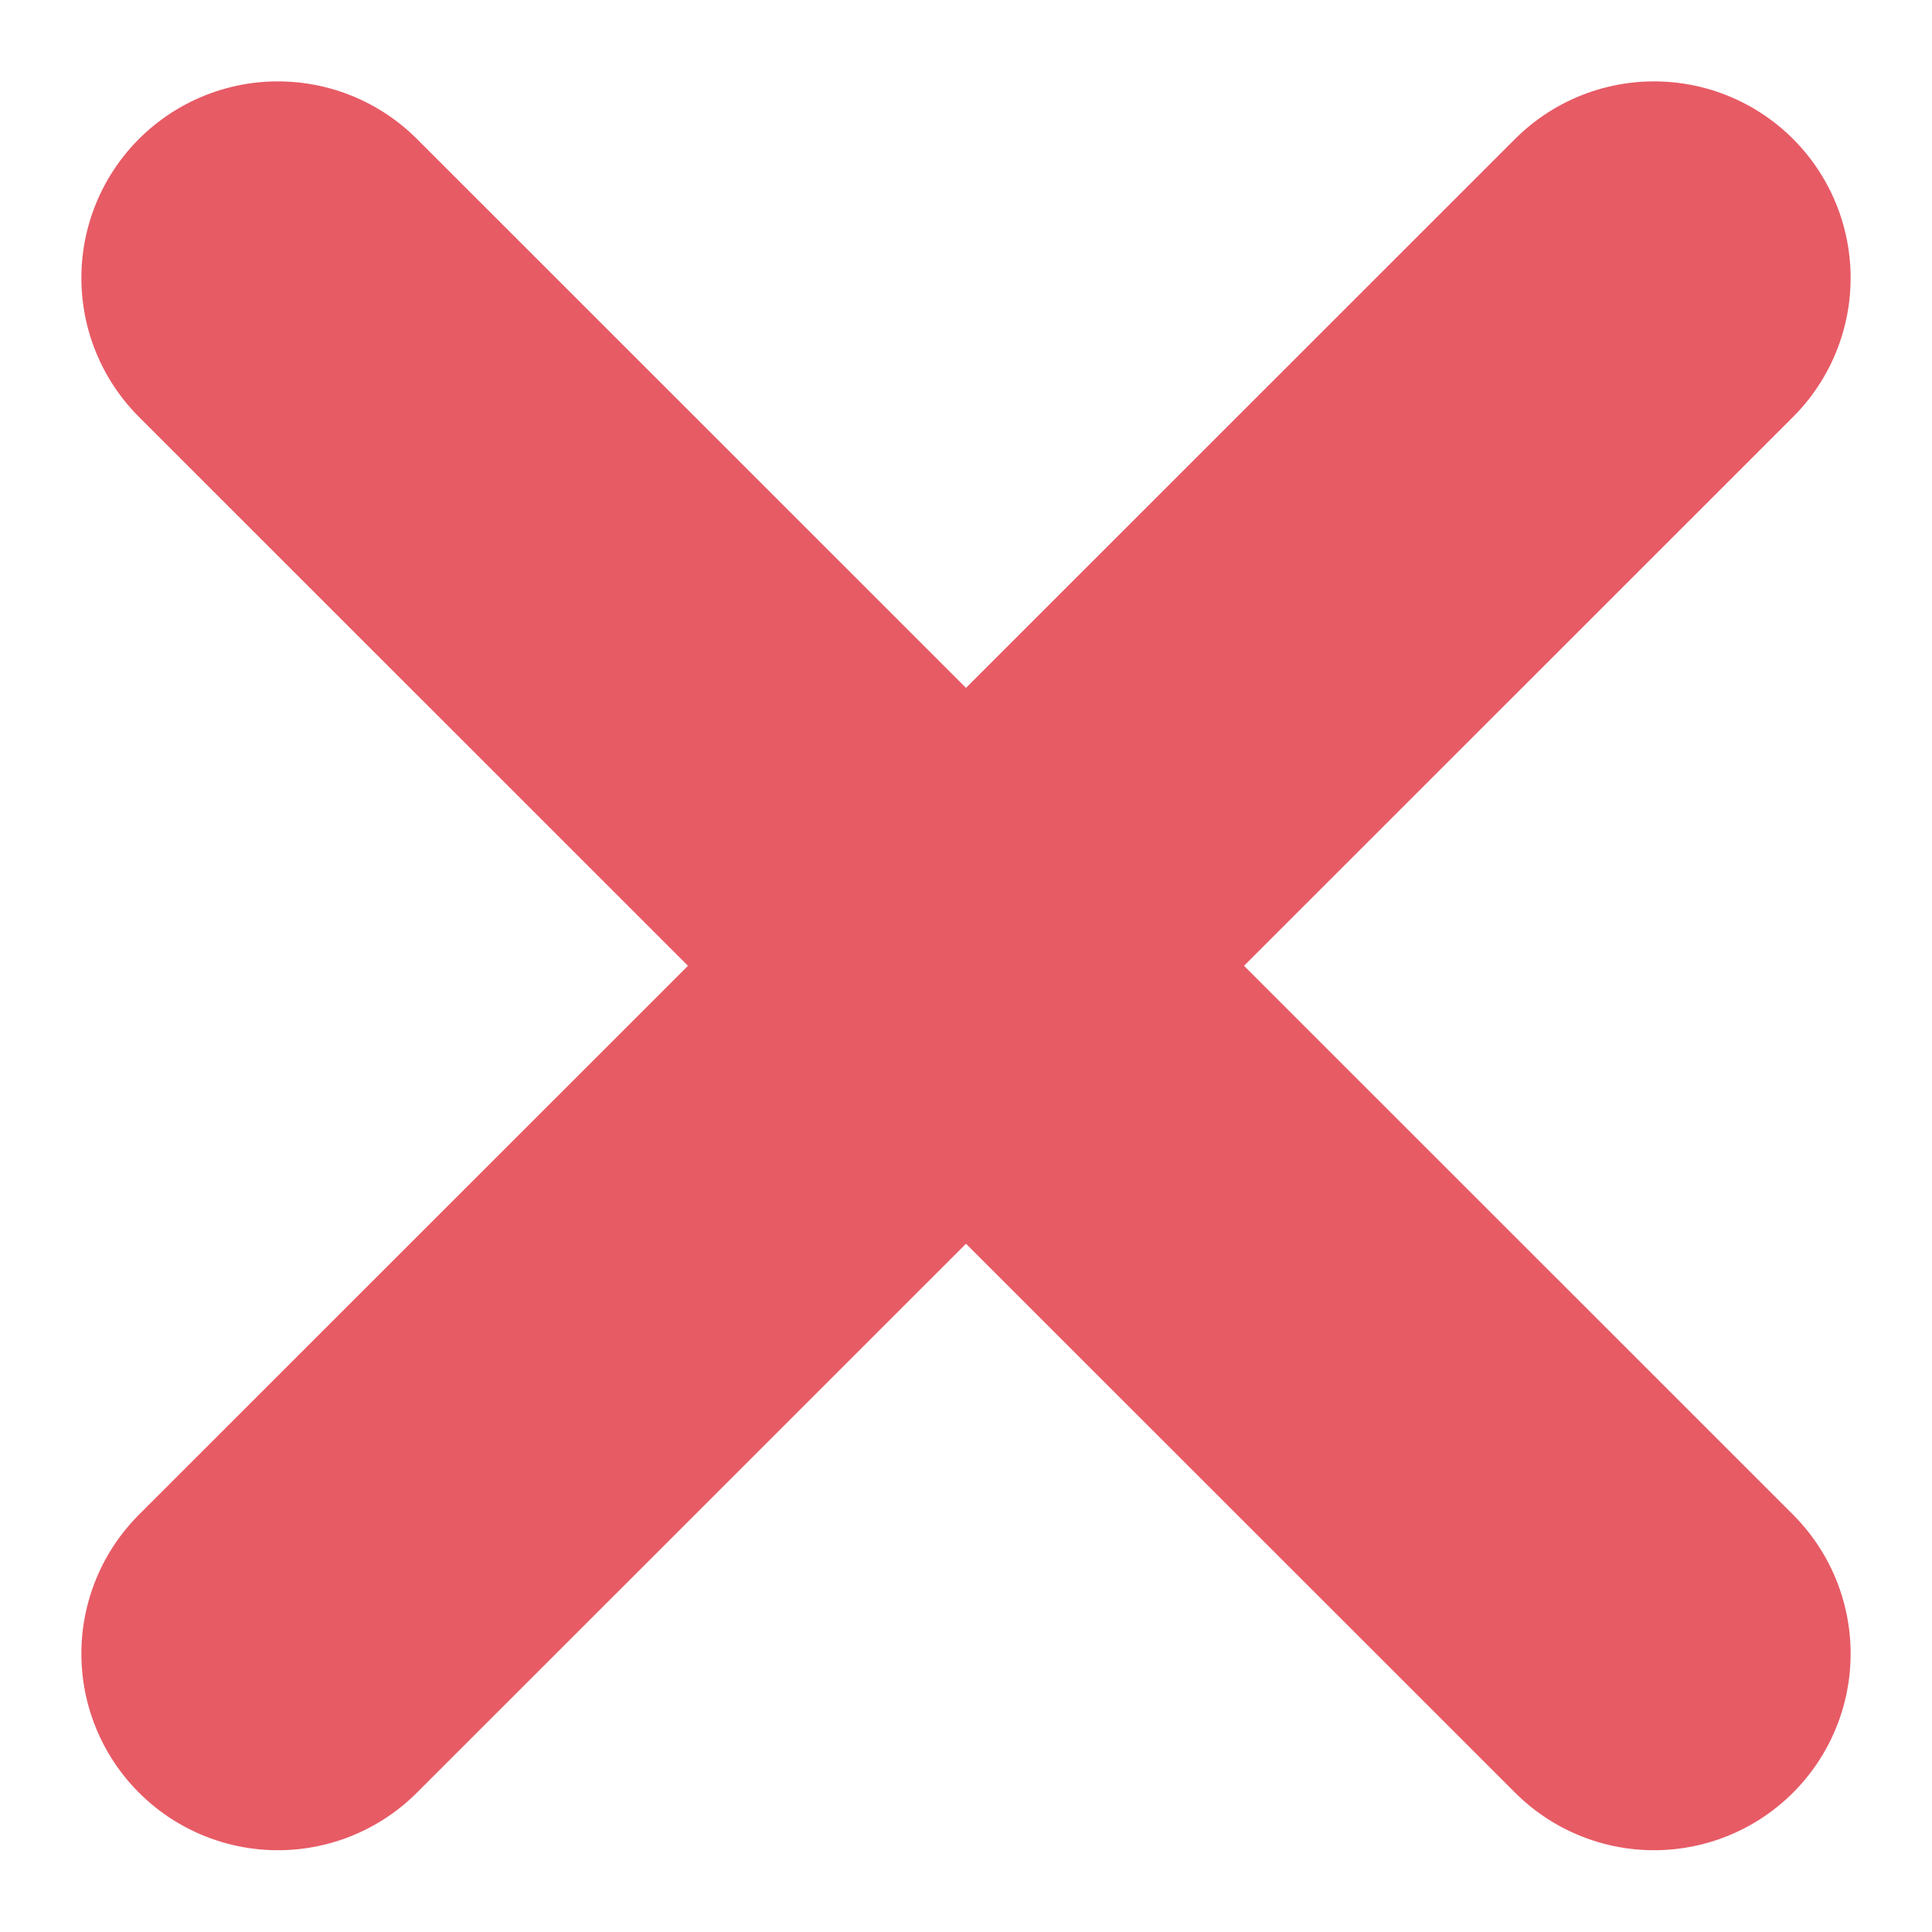
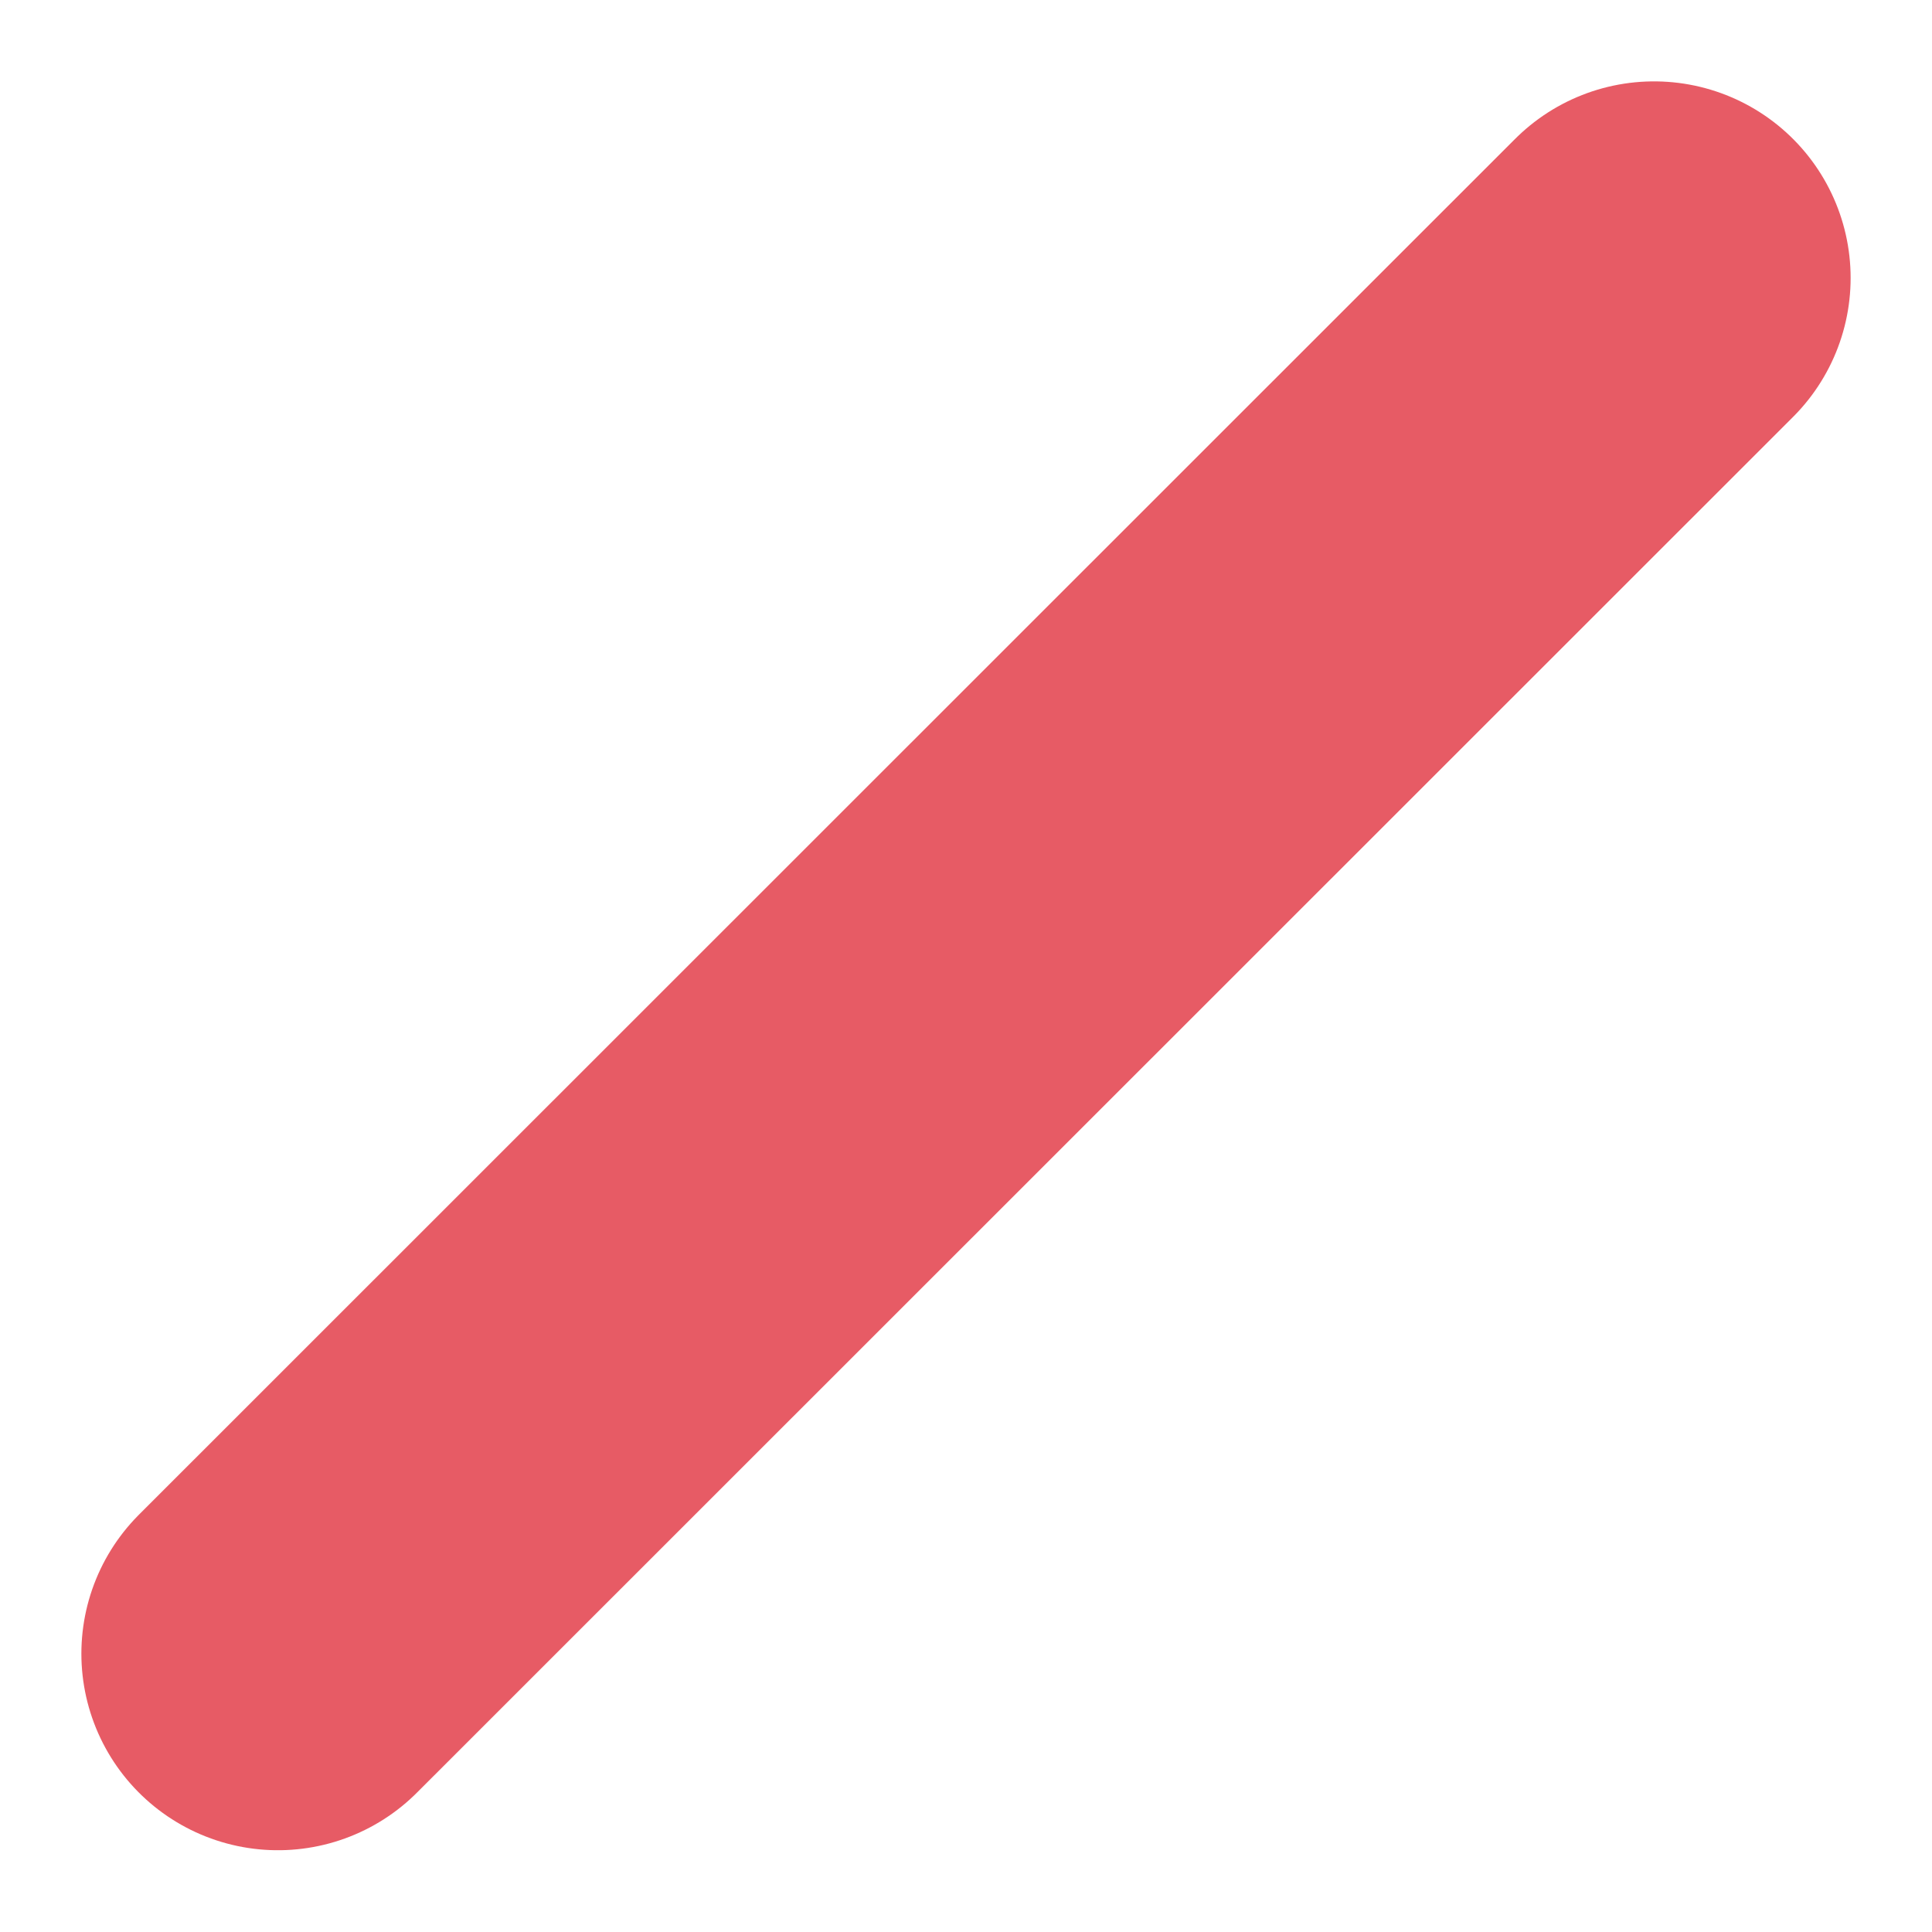
<svg xmlns="http://www.w3.org/2000/svg" width="9.829" height="9.828" viewBox="0 0 9.829 9.828">
  <g id="close" transform="translate(-1359.086 -2722.086)">
-     <line id="Line_306" data-name="Line 306" x2="7.001" y2="6.999" transform="translate(1360.5 2723.5)" fill="none" stroke="#e75b65" stroke-linecap="round" stroke-width="2" />
    <line id="Line_307" data-name="Line 307" x1="7.001" y2="6.999" transform="translate(1360.5 2723.5)" fill="none" stroke="#e75b65" stroke-linecap="round" stroke-width="2" />
  </g>
</svg>